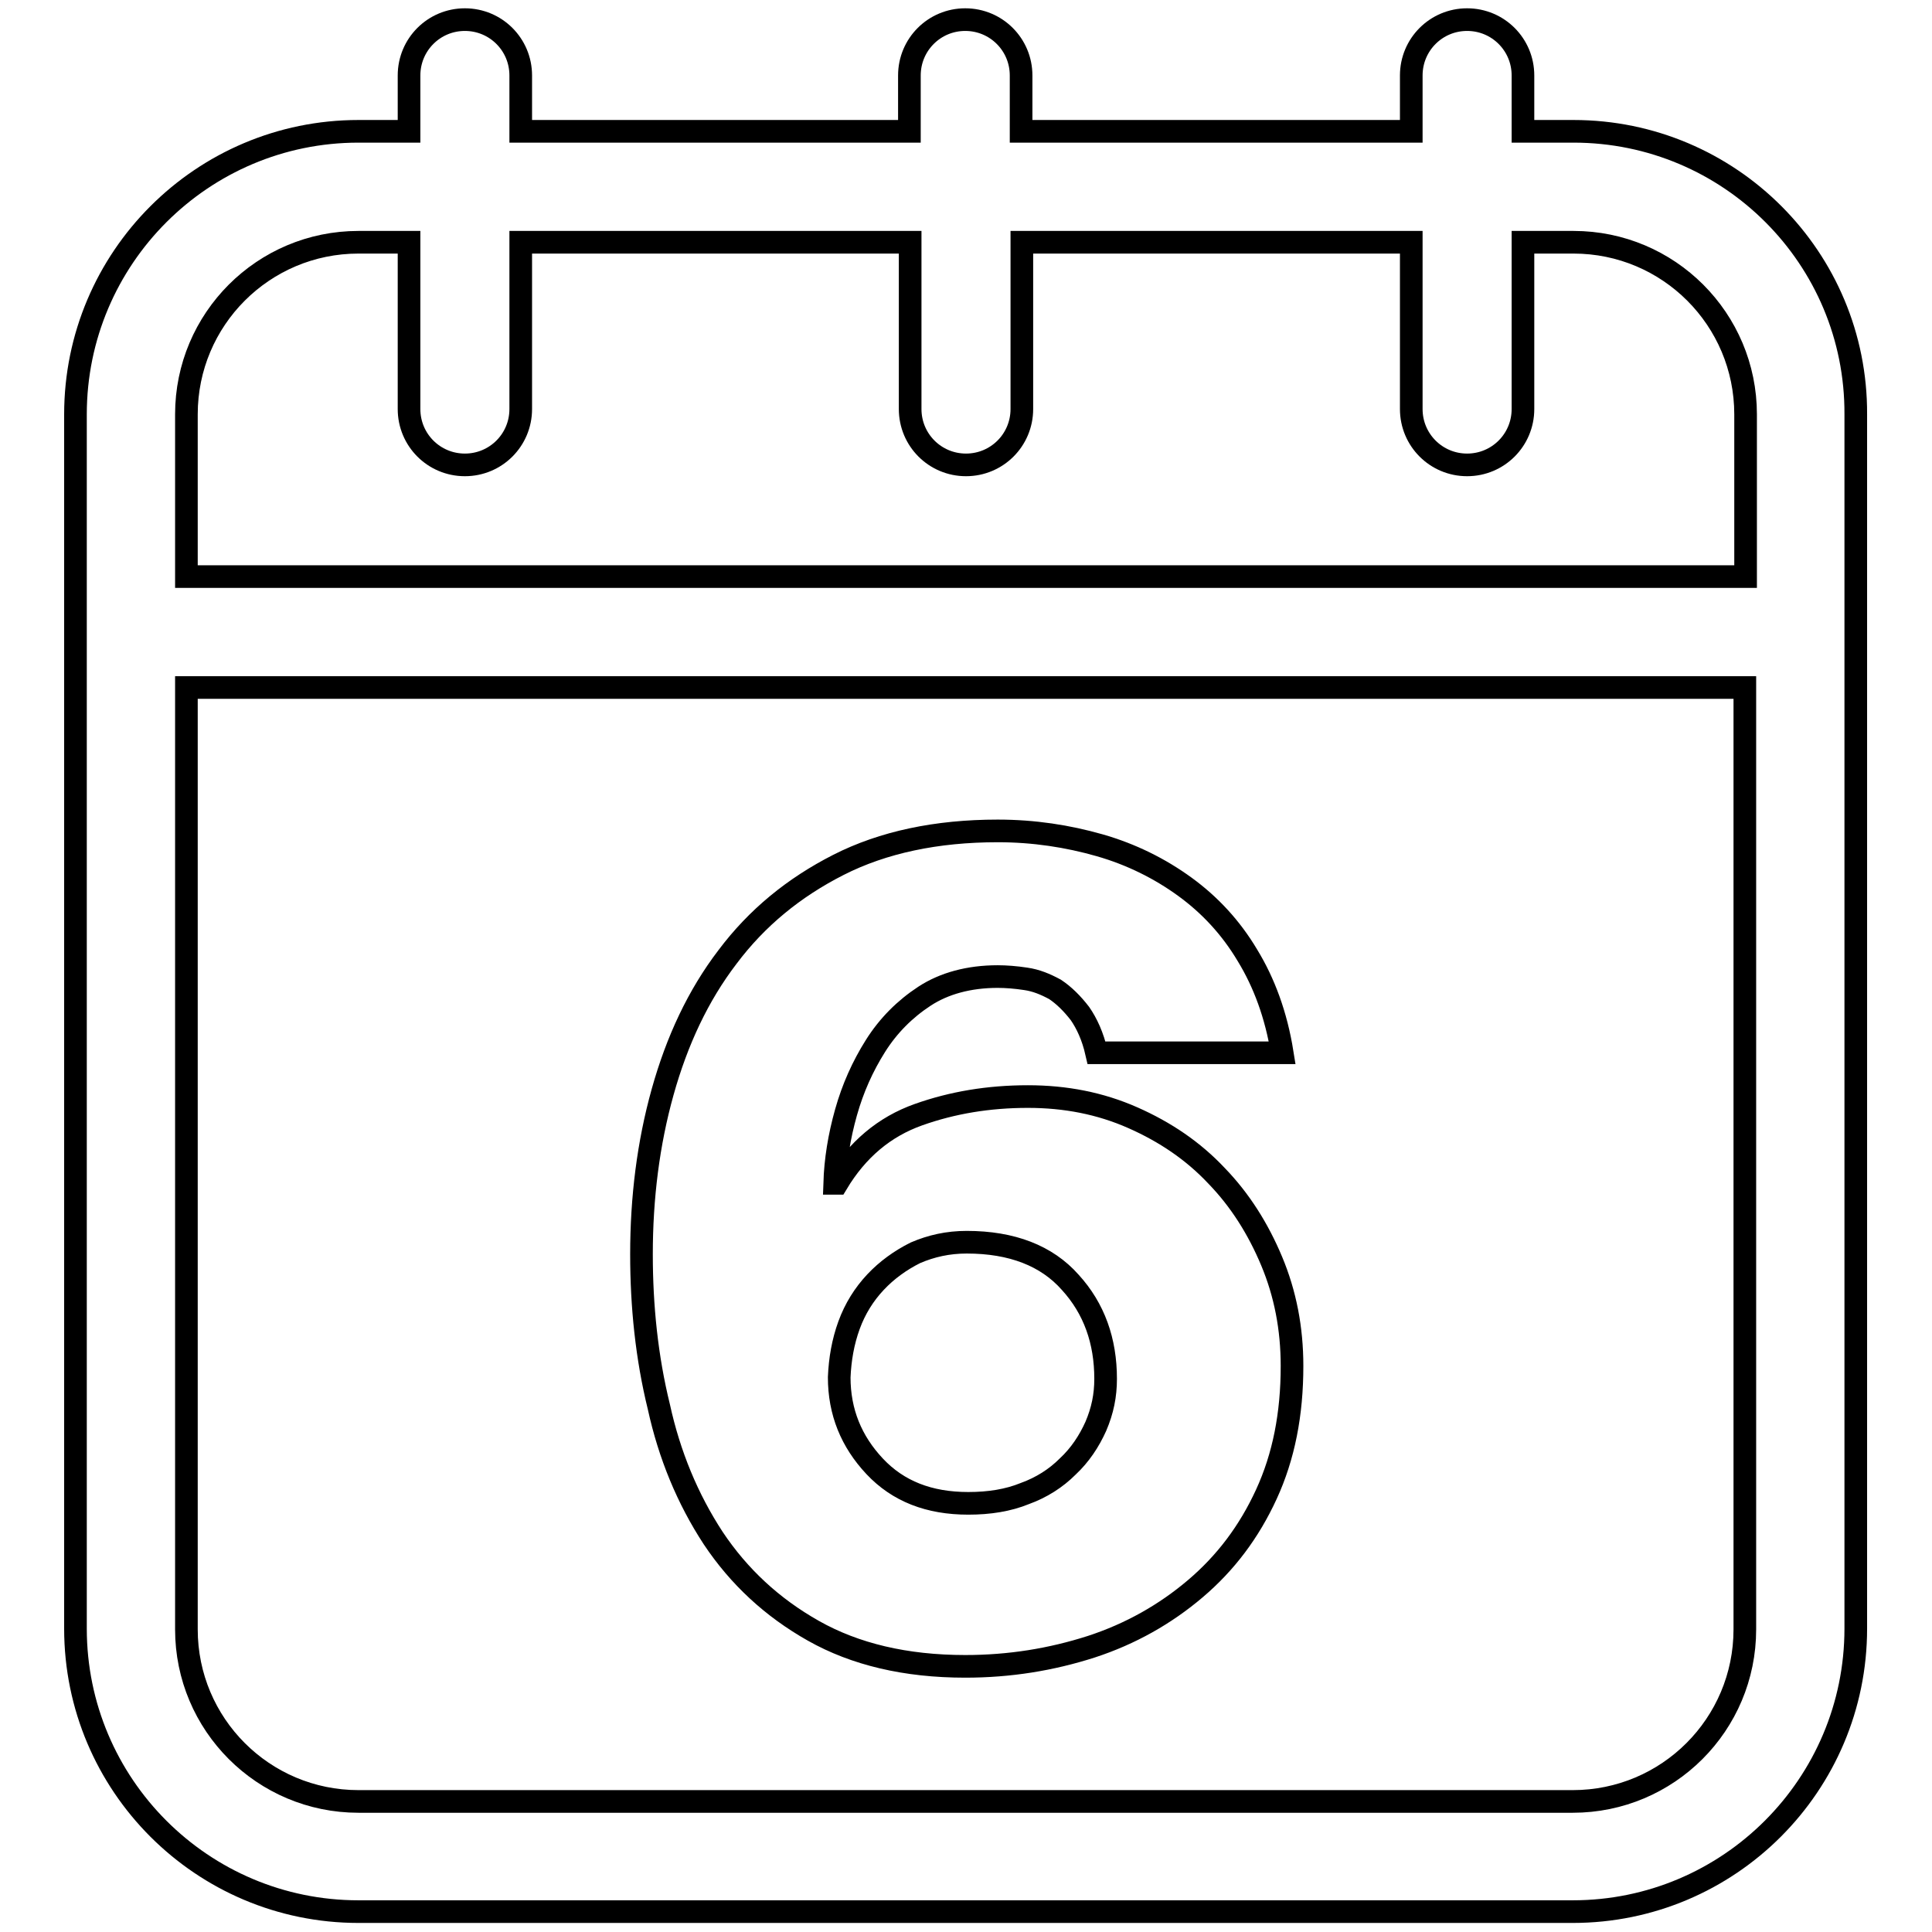
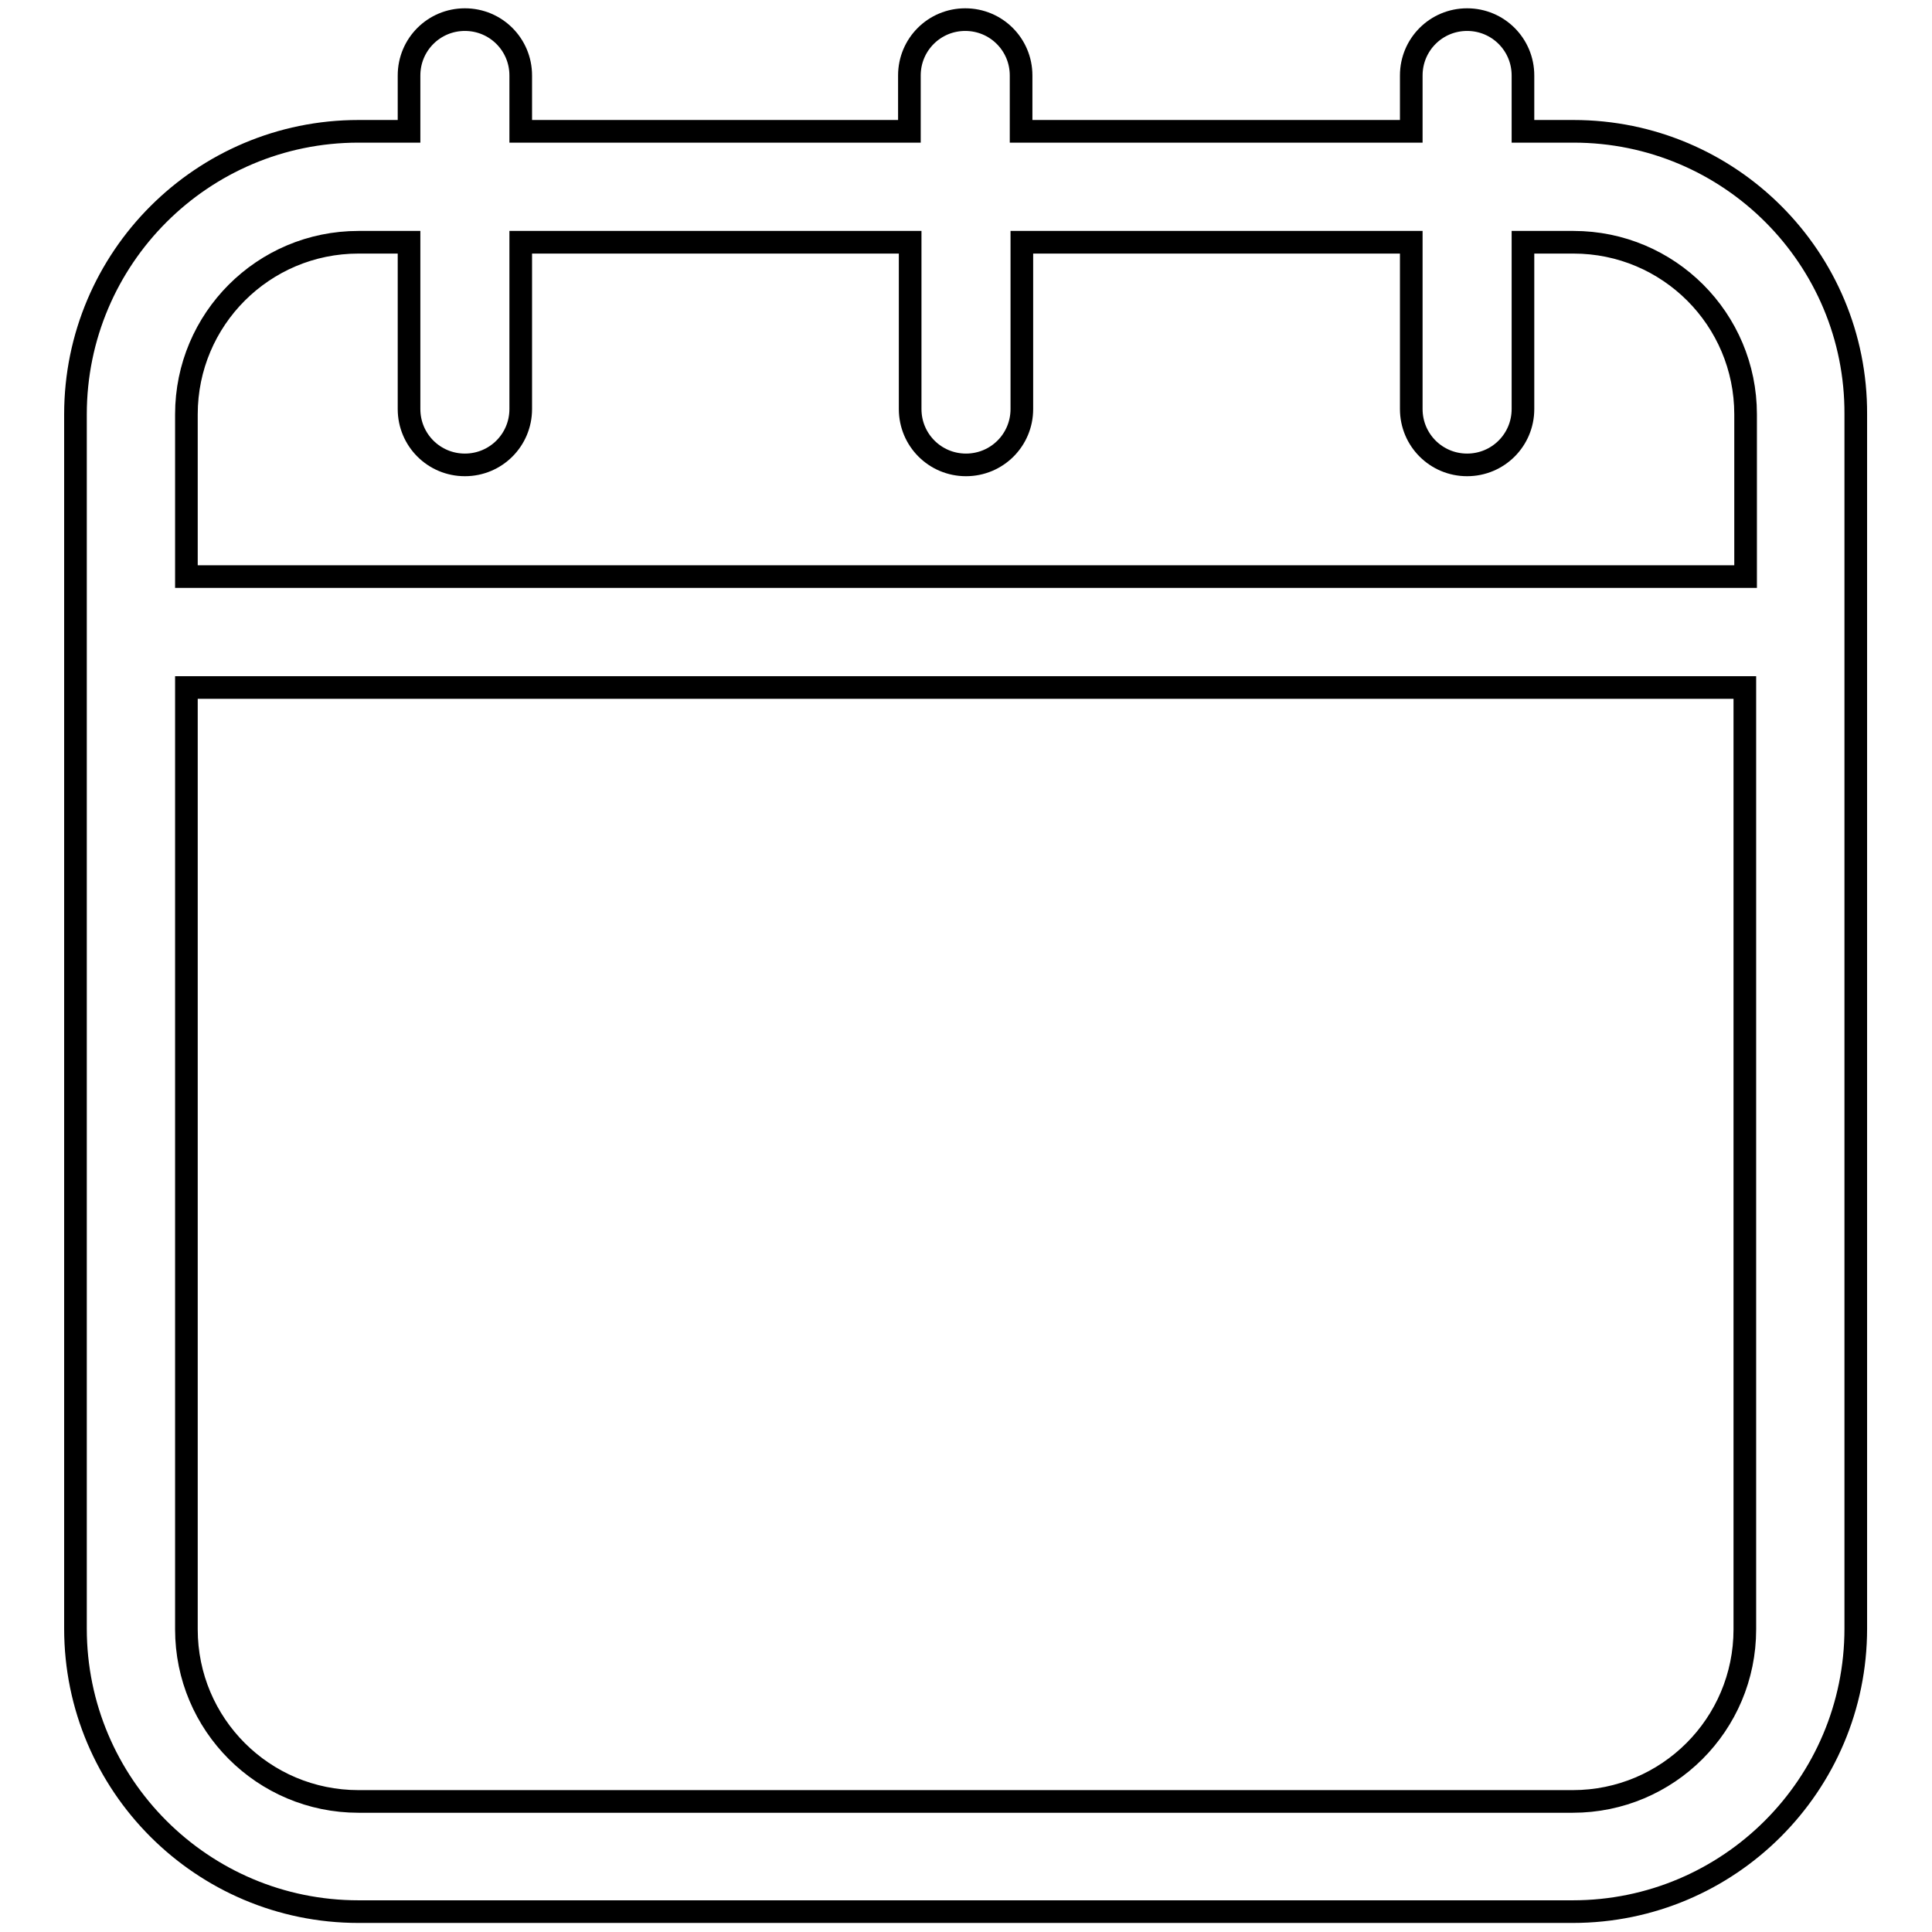
<svg xmlns="http://www.w3.org/2000/svg" version="1.1" x="0px" y="0px" viewBox="0 0 256 256" enable-background="new 0 0 256 256" xml:space="preserve">
  <g>
    <g>
      <g>
        <g>
          <path stroke-width="3" fill-opacity="0" stroke="#000000" d="M208.5,17.4h-6.7V10c0-4.1-3.3-7.4-7.4-7.4c-4.1,0-7.4,3.3-7.4,7.4v7.4h-51.7V10c0-4.1-3.3-7.4-7.4-7.4c-4.1,0-7.4,3.3-7.4,7.4v7.4H69V10c0-4.1-3.3-7.4-7.4-7.4s-7.4,3.3-7.4,7.4v7.4h-6.7C26.8,17.4,10,34.2,10,54.9v160.9c0,20.7,16.8,37.5,37.5,37.5h160.9c20.7,0,37.5-16.8,37.5-37.5V54.9C246,34.2,229.2,17.4,208.5,17.4z M231.2,215.9c0,12.6-10.2,22.8-22.8,22.8H47.5c-12.6,0-22.8-10.2-22.8-22.8V91.1h206.5V215.9z M231.2,76.4H24.7V54.9c0-12.6,10.2-22.8,22.8-22.8h6.7v22.1c0,4.1,3.3,7.4,7.4,7.4s7.4-3.3,7.4-7.4V32.1h51.6v22.1c0,4.1,3.3,7.4,7.4,7.4c4.1,0,7.4-3.3,7.4-7.4V32.1H187v22.1c0,4.1,3.3,7.4,7.4,7.4c4.1,0,7.4-3.3,7.4-7.4V32.1h6.7c12.6,0,22.8,10.2,22.8,22.8V76.4L231.2,76.4z" />
-           <path stroke-width="3" fill-opacity="0" stroke="#000000" d="M94.5,203.8c3.4,5.1,7.8,9.2,13.3,12.3c5.5,3.1,12.2,4.7,20.1,4.7c5.9,0,11.4-0.9,16.7-2.6c5.2-1.7,9.8-4.3,13.8-7.7c4-3.4,7.1-7.5,9.4-12.5c2.3-5,3.4-10.6,3.4-17c0-5-0.9-9.6-2.7-13.9c-1.8-4.3-4.2-8.1-7.3-11.3c-3.1-3.3-6.8-5.8-11.1-7.7c-4.3-1.9-8.9-2.8-13.9-2.8c-5.2,0-10,0.8-14.5,2.4c-4.5,1.6-8.1,4.6-10.8,9.1h-0.3c0.1-3.1,0.6-6.2,1.5-9.4c0.9-3.2,2.2-6.1,3.9-8.8c1.7-2.7,3.9-4.9,6.5-6.6c2.6-1.7,5.9-2.6,9.7-2.6c1.1,0,2.4,0.1,3.7,0.3c1.4,0.2,2.6,0.7,3.9,1.4c1.2,0.8,2.3,1.9,3.3,3.2c0.9,1.3,1.7,3,2.2,5.2h24.6c-0.8-5-2.4-9.3-4.6-12.9c-2.2-3.7-5-6.7-8.3-9.1c-3.3-2.4-7.1-4.3-11.3-5.5c-4.2-1.2-8.7-1.9-13.5-1.9c-8.1,0-15.2,1.5-21.1,4.5c-5.9,3-10.8,7-14.7,12.2c-3.9,5.1-6.7,11.1-8.6,17.9c-1.9,6.8-2.8,14-2.8,21.5c0,6.9,0.7,13.7,2.3,20.2C88.7,192.8,91.1,198.6,94.5,203.8z M112.5,175.6c0.8-2.2,2-4.1,3.5-5.7c1.5-1.6,3.3-2.9,5.3-3.9c2.1-0.9,4.3-1.4,6.8-1.4c6,0,10.6,1.8,13.7,5.3c3.2,3.5,4.7,7.8,4.7,12.8c0,2.2-0.4,4.2-1.3,6.3c-0.9,2-2.1,3.8-3.7,5.3c-1.6,1.6-3.5,2.8-5.7,3.6c-2.2,0.9-4.7,1.3-7.5,1.3c-5.2,0-9.3-1.6-12.4-4.9c-3.1-3.3-4.7-7.2-4.7-11.8C111.3,180.1,111.7,177.8,112.5,175.6z" />
        </g>
      </g>
      <g />
      <g />
      <g />
      <g />
      <g />
      <g />
      <g />
      <g />
      <g />
      <g />
      <g />
      <g />
      <g />
      <g />
      <g />
    </g>
  </g>
</svg>